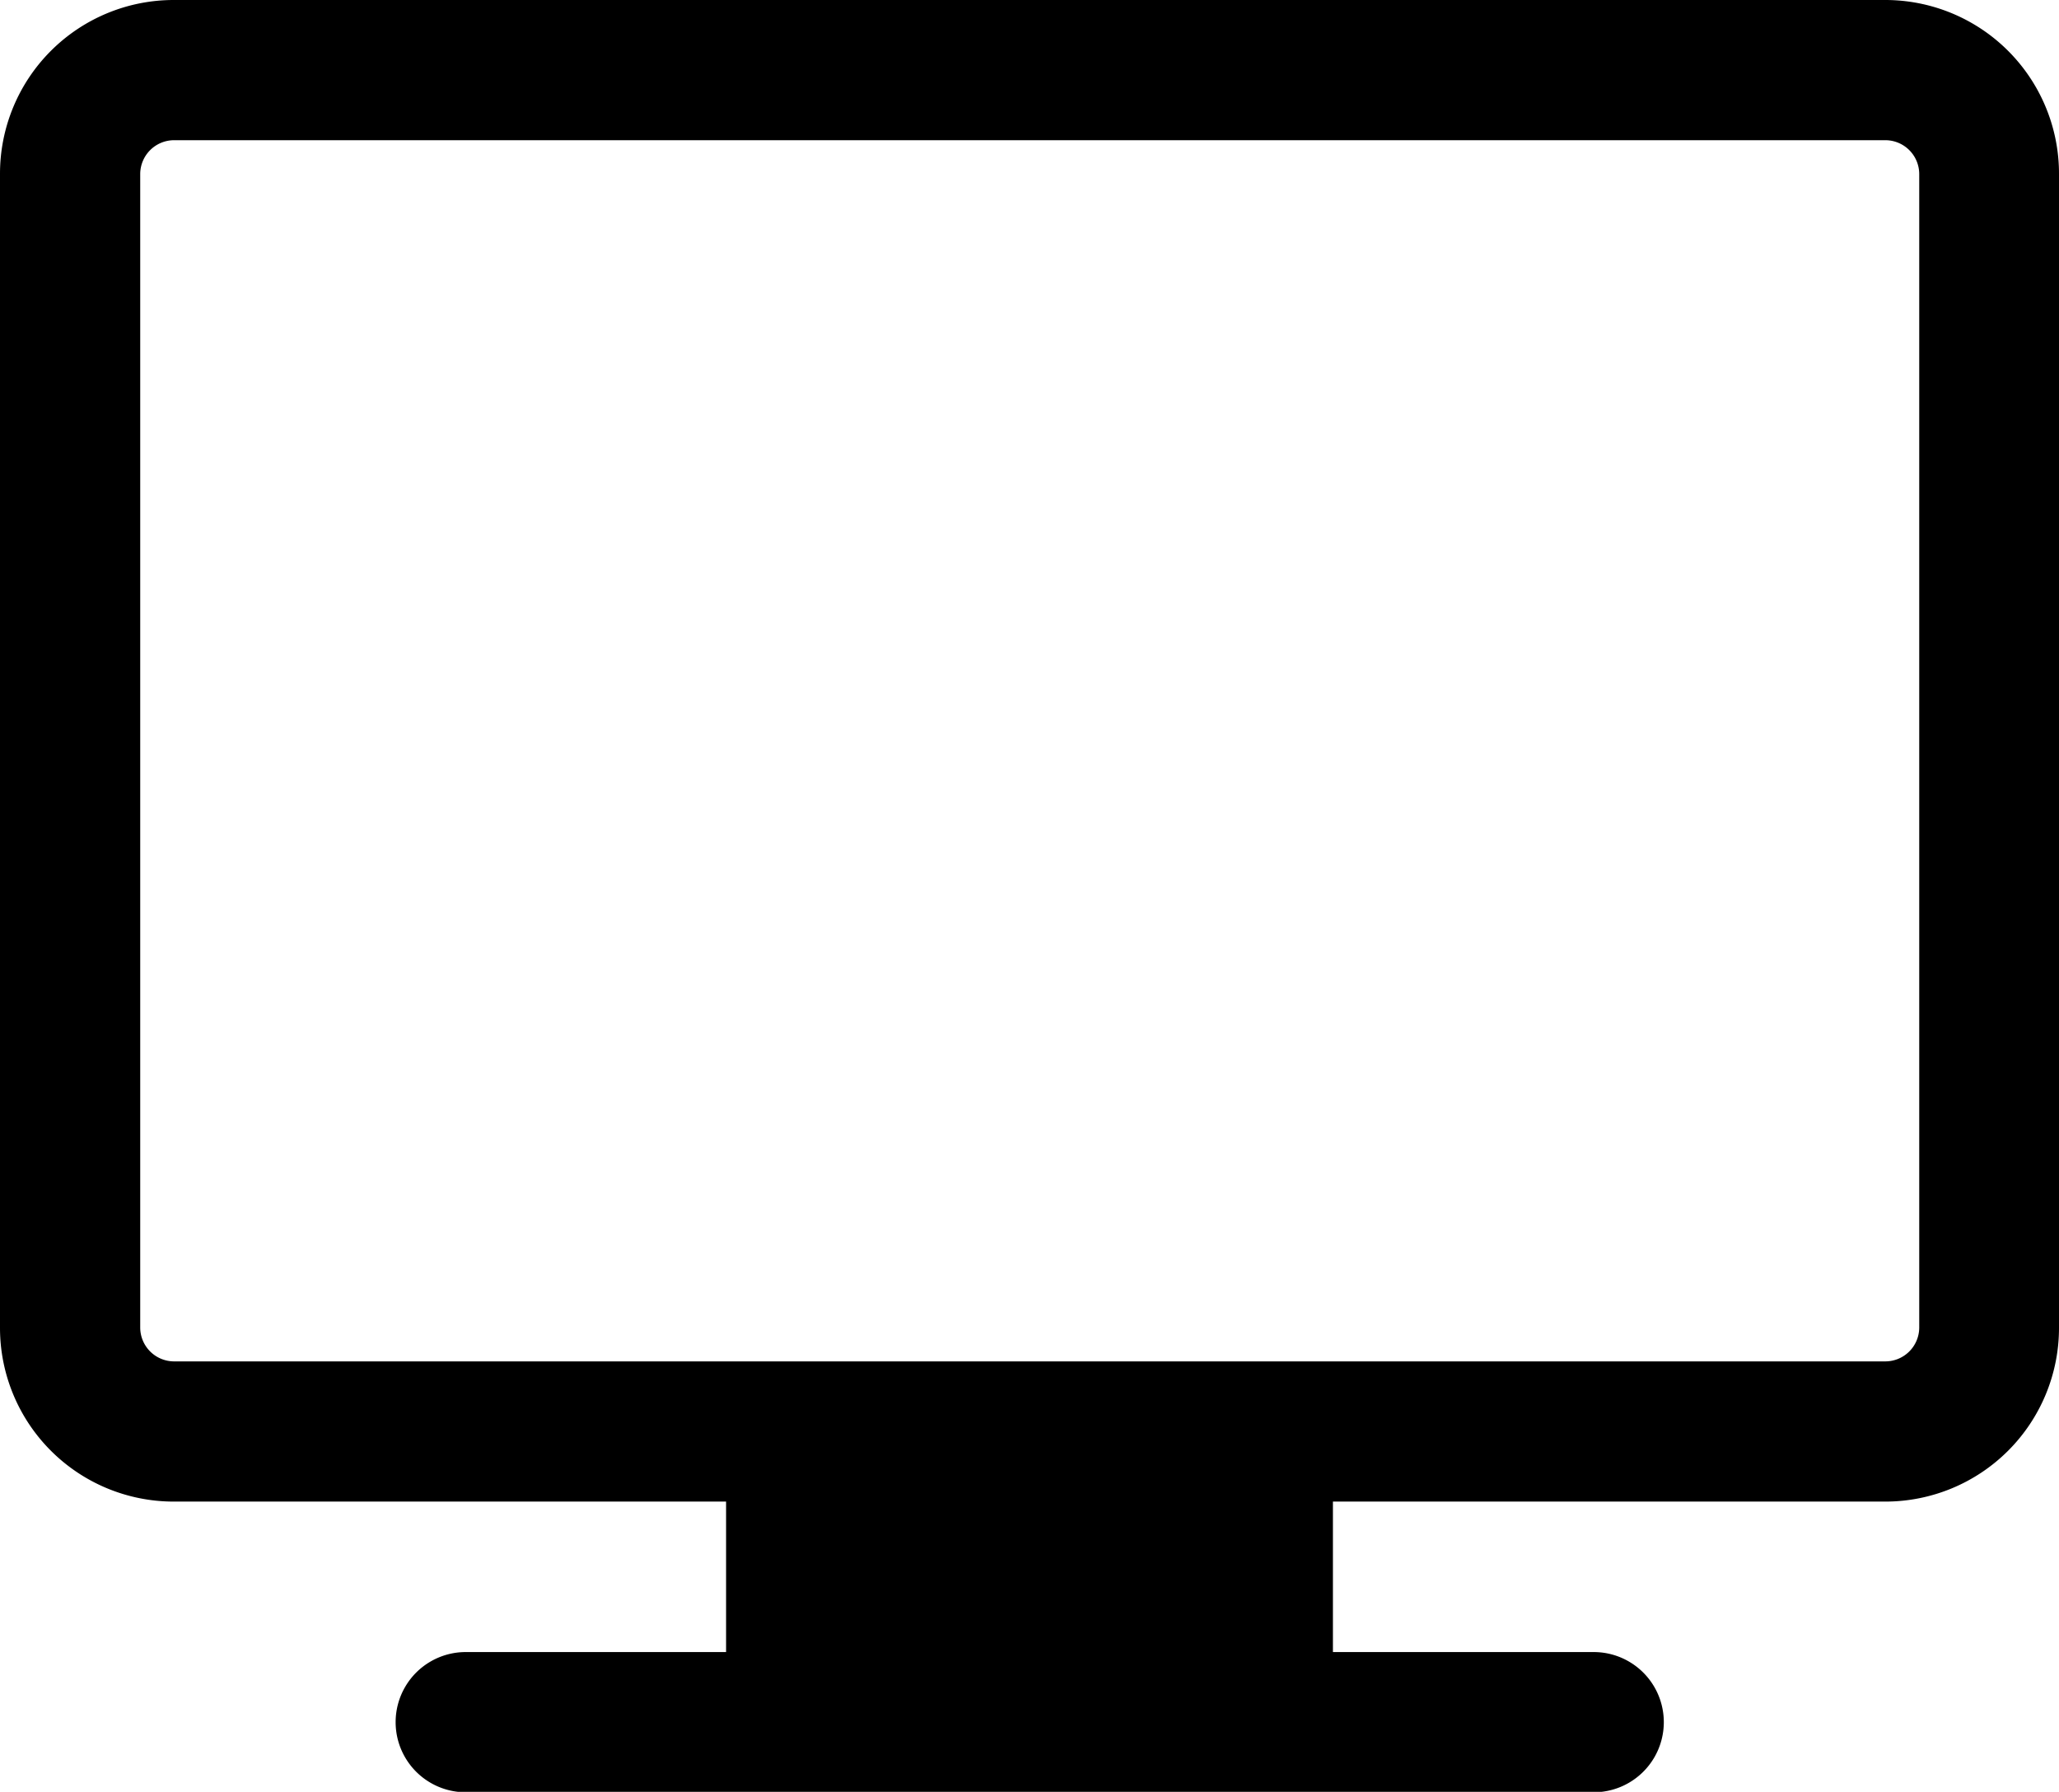
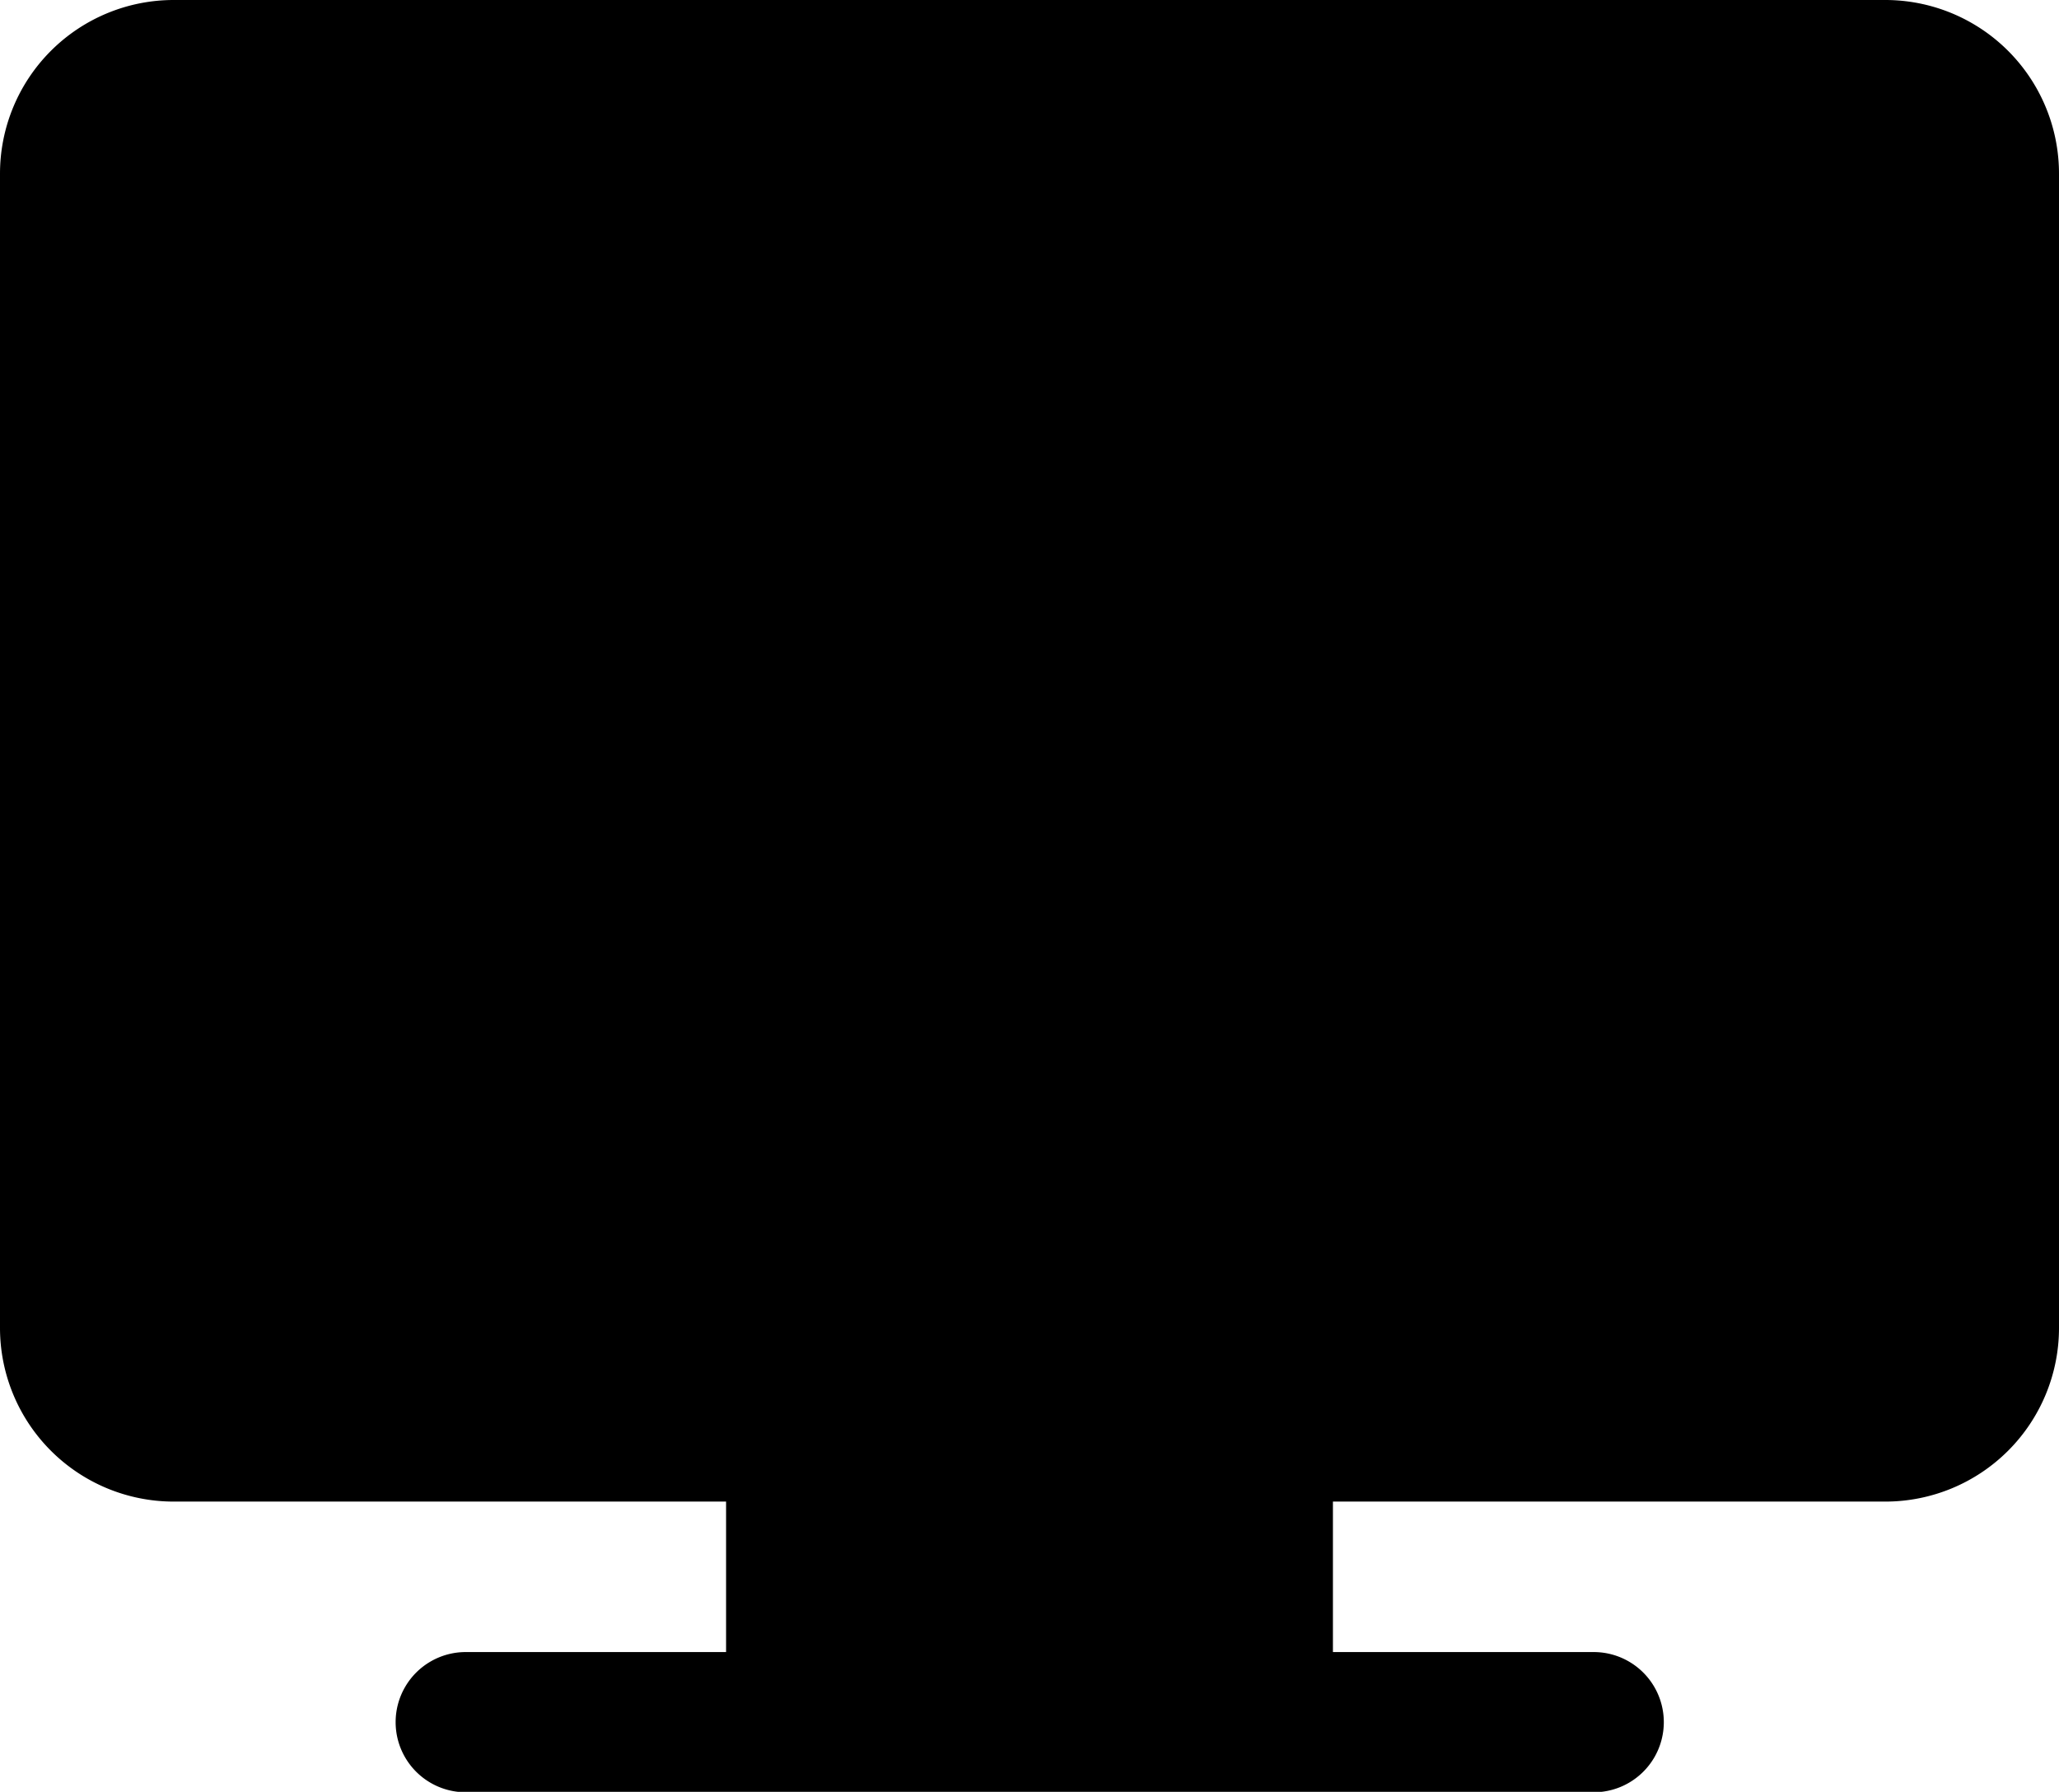
<svg xmlns="http://www.w3.org/2000/svg" height="40.13" viewBox="0 0 46.11 40.13" width="46.11">
-   <path d="m42.22 0h-38.33a3.89 3.89 0 0 0 -3.89 3.89v25.85a3.89 3.89 0 0 0 3.89 3.89h12.37v3.37h-5.83a1.57 1.57 0 1 0 0 3.14h25.26a1.57 1.57 0 0 0 0-3.14h-5.84v-3.37h12.37a3.89 3.89 0 0 0 3.89-3.89v-25.85a3.89 3.89 0 0 0 -3.89-3.89zm0 30.49h-38.33a.76.76 0 0 1 -.75-.75v-25.85a.76.76 0 0 1 .75-.75h38.33a.76.76 0 0 1 .76.75v25.85a.76.76 0 0 1 -.76.75z" />
+   <path d="m42.22 0h-38.33a3.89 3.89 0 0 0 -3.89 3.89v25.85a3.89 3.89 0 0 0 3.89 3.89h12.37v3.37h-5.83a1.57 1.57 0 1 0 0 3.14h25.26a1.57 1.57 0 0 0 0-3.14h-5.84v-3.37h12.37a3.89 3.89 0 0 0 3.89-3.89v-25.85a3.89 3.89 0 0 0 -3.89-3.89zh-38.33a.76.76 0 0 1 -.75-.75v-25.85a.76.76 0 0 1 .75-.75h38.33a.76.76 0 0 1 .76.75v25.85a.76.76 0 0 1 -.76.75z" />
</svg>